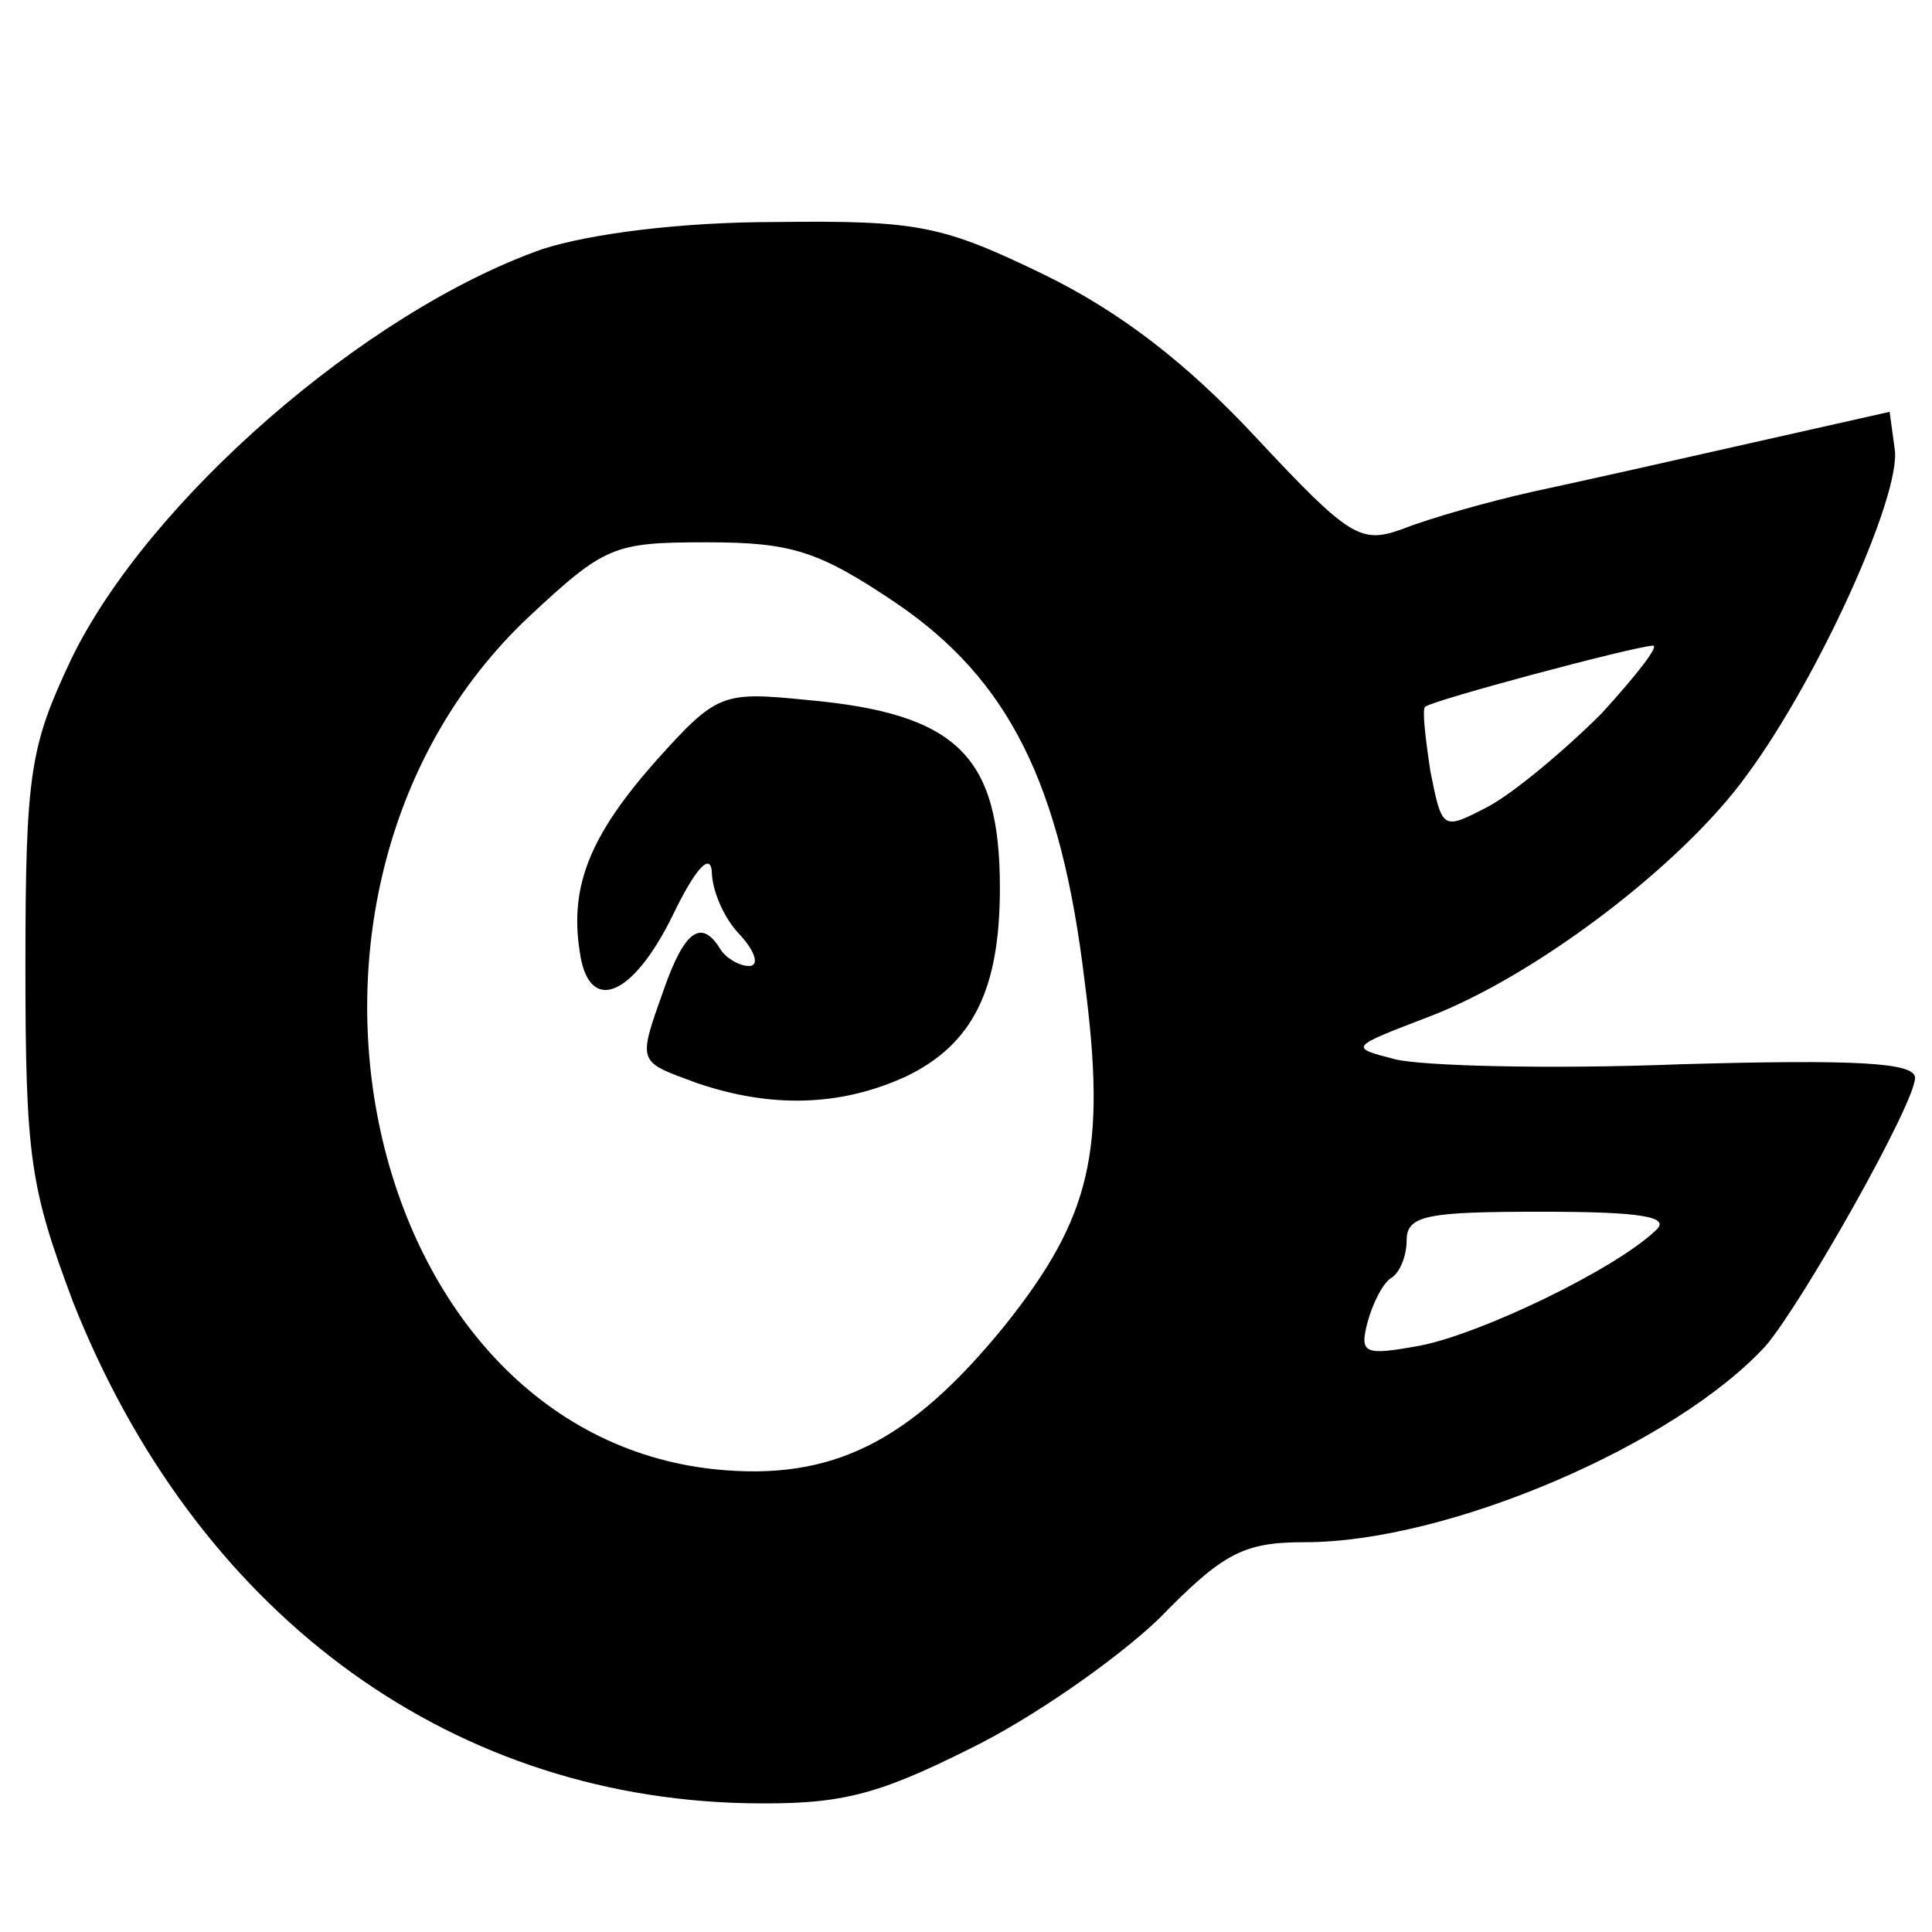
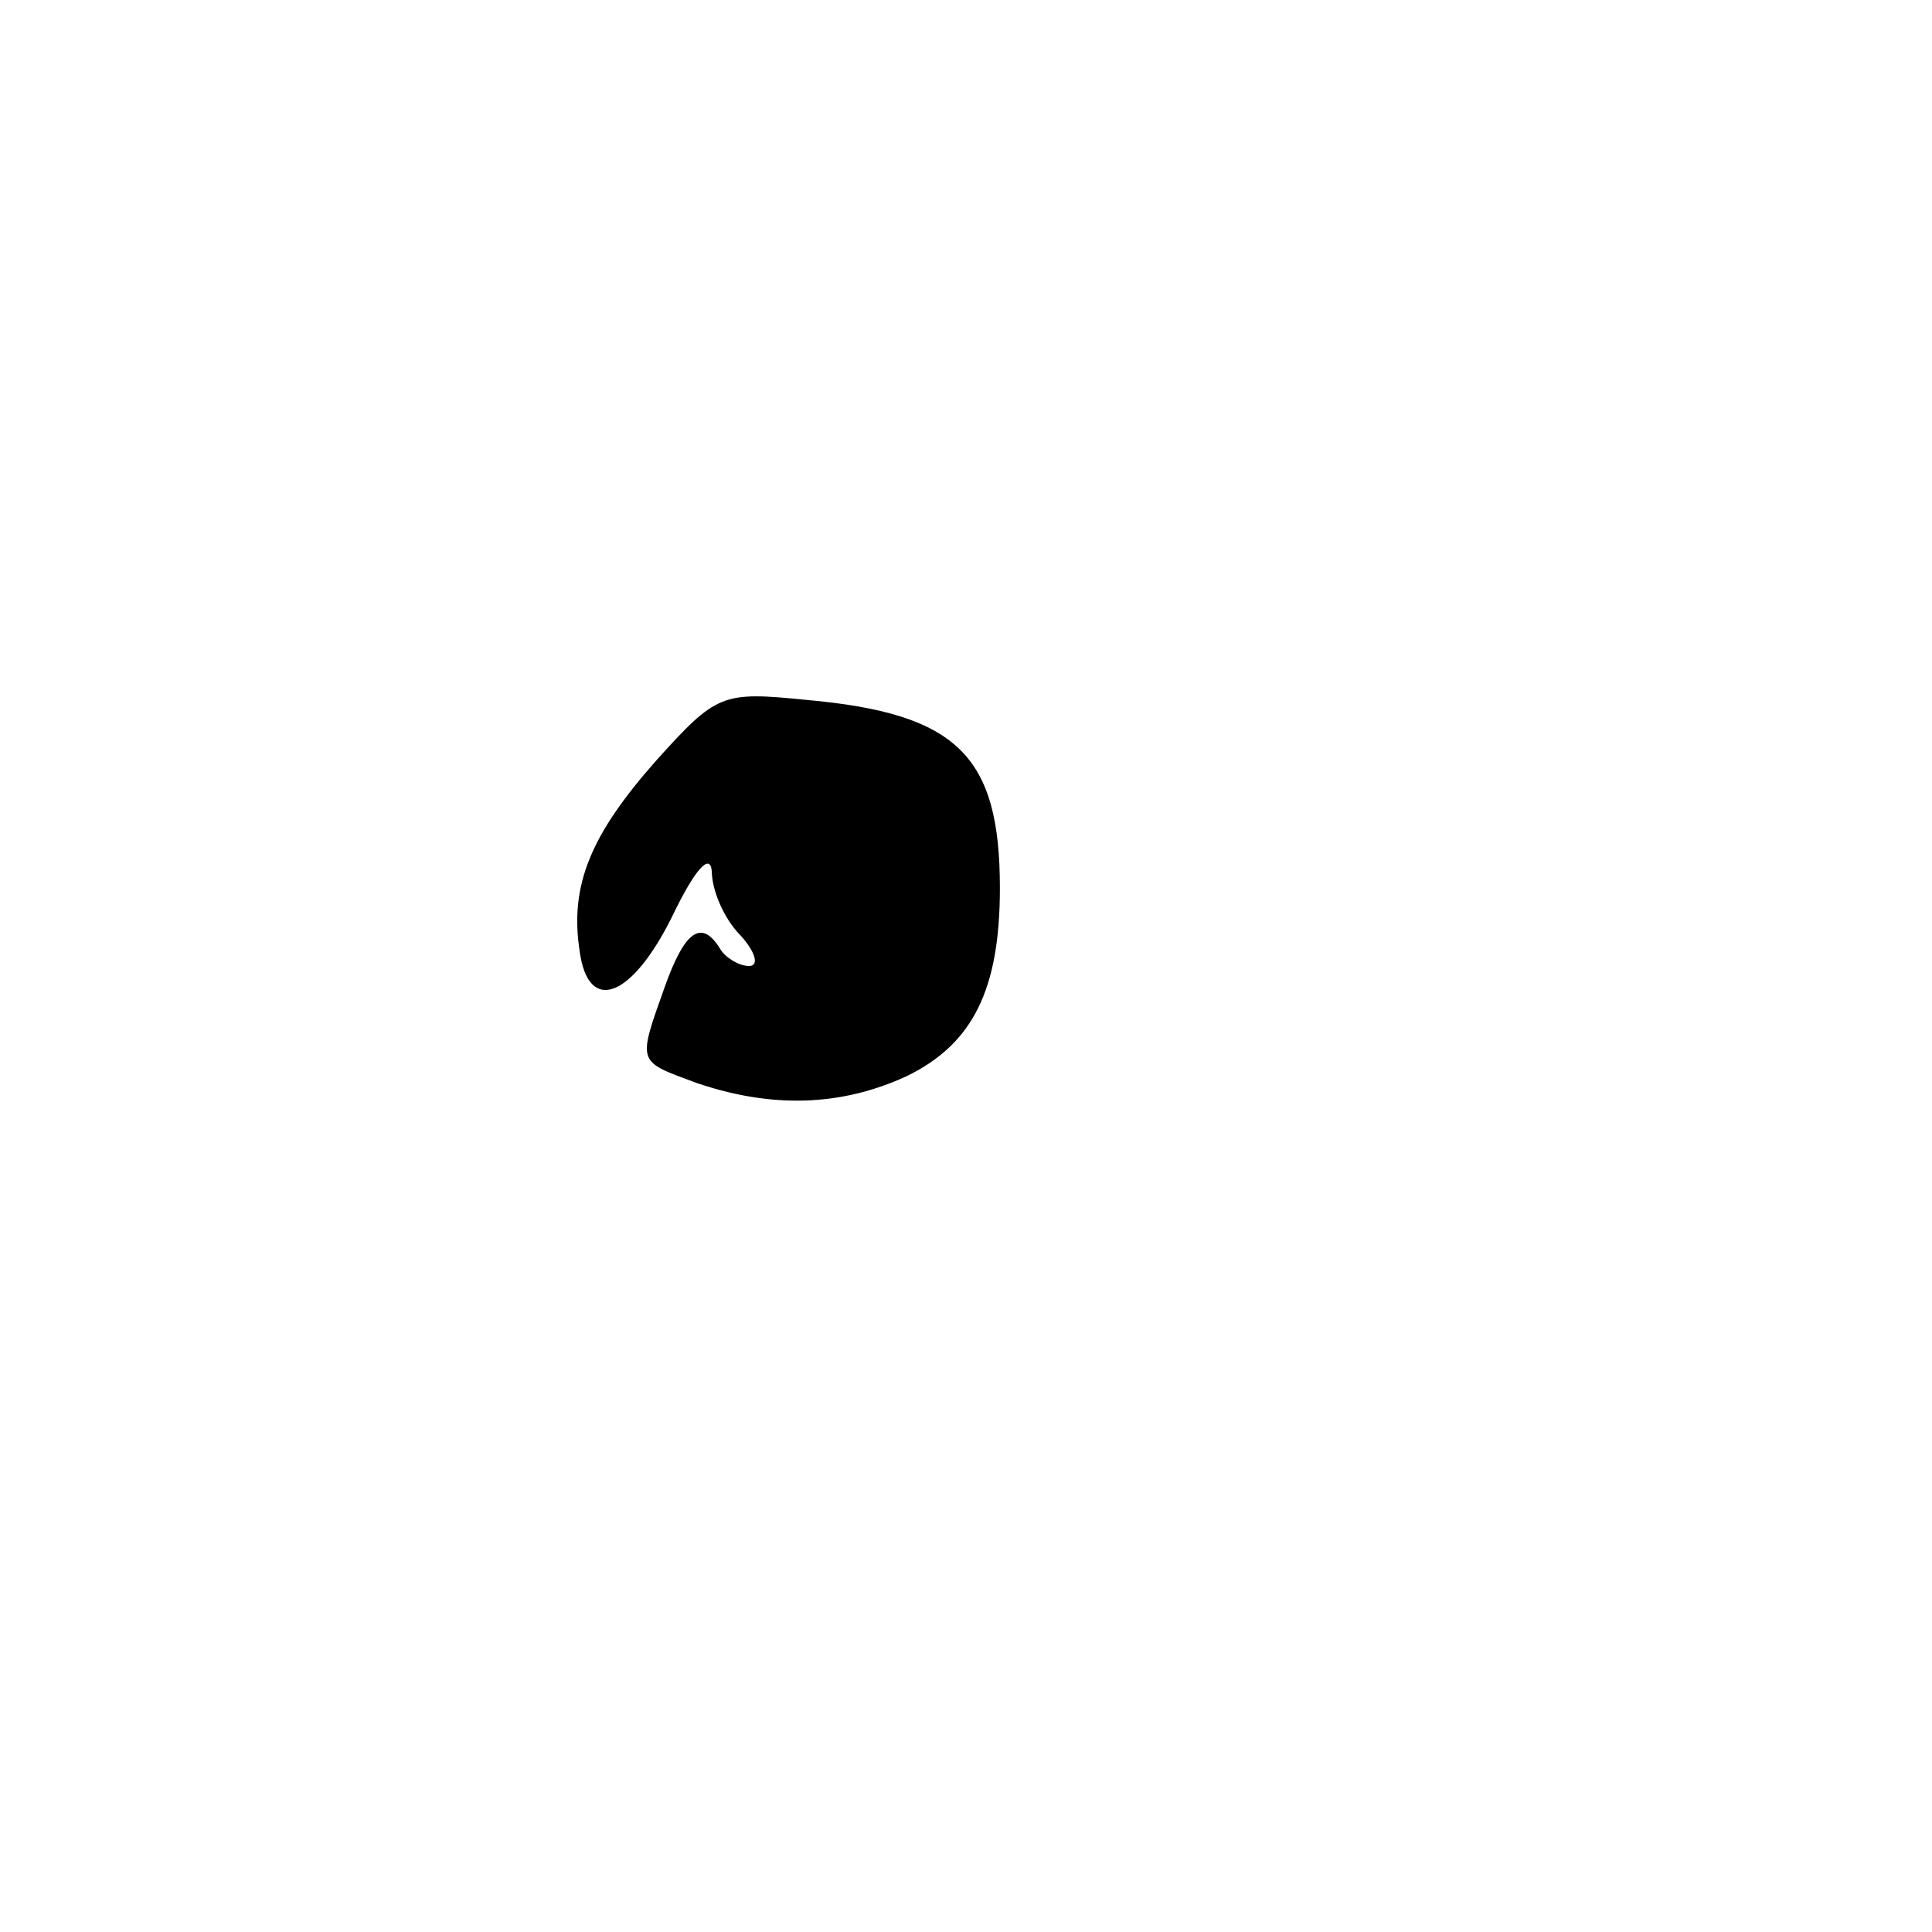
<svg xmlns="http://www.w3.org/2000/svg" version="1.0" width="114pt" height="114pt" viewBox="0 0 114 114" preserveAspectRatio="xMidYMid meet">
  <g transform="translate(0,114) scale(0.1,-0.1)" fill="#000000" stroke="none">
-     <path d="M320 993 c-105 -37 -233 -149 -278 -242 -24 -51 -27 -66 -27 -181 0 -114 3 -131 28 -198 72 -182 219 -292 397 -296 55 -1 76 4 132 32 37 18 87 53 112 77 38 39 50 45 86 45 85 0 219 58 272 116 22 26 88 143 88 158 0 9 -34 11 -139 8 -77 -3 -152 -1 -168 3 -27 7 -27 7 20 25 63 24 150 90 188 143 42 57 91 165 87 192 l-3 22 -80 -18 c-44 -10 -102 -23 -130 -29 -27 -6 -62 -16 -77 -22 -25 -9 -31 -6 -87 54 -41 44 -80 74 -125 96 -60 29 -74 32 -158 31 -57 0 -110 -7 -138 -16z m209 -209 c66 -45 97 -106 111 -223 13 -100 4 -139 -47 -203 -56 -69 -102 -92 -171 -85 -210 22 -280 343 -110 503 45 42 50 44 105 44 50 0 66 -5 112 -36z m416 -65 c-22 -22 -52 -47 -67 -55 -27 -14 -27 -14 -34 21 -3 20 -5 37 -3 38 5 4 121 35 134 36 5 1 -9 -17 -30 -40z m32 -305 c-24 -23 -103 -61 -139 -68 -33 -6 -36 -5 -31 14 3 11 9 23 14 26 5 3 9 13 9 22 0 15 12 17 80 17 59 0 76 -3 67 -11z" />
    <path d="M387 691 c-38 -43 -51 -73 -45 -112 5 -38 31 -28 55 21 13 27 22 37 23 26 0 -11 7 -28 17 -38 9 -10 11 -18 5 -18 -6 0 -14 5 -17 10 -11 18 -21 11 -33 -23 -16 -45 -16 -43 19 -56 44 -15 85 -14 124 4 39 19 55 51 55 111 0 78 -25 103 -114 111 -50 5 -53 4 -89 -36z" />
  </g>
</svg>